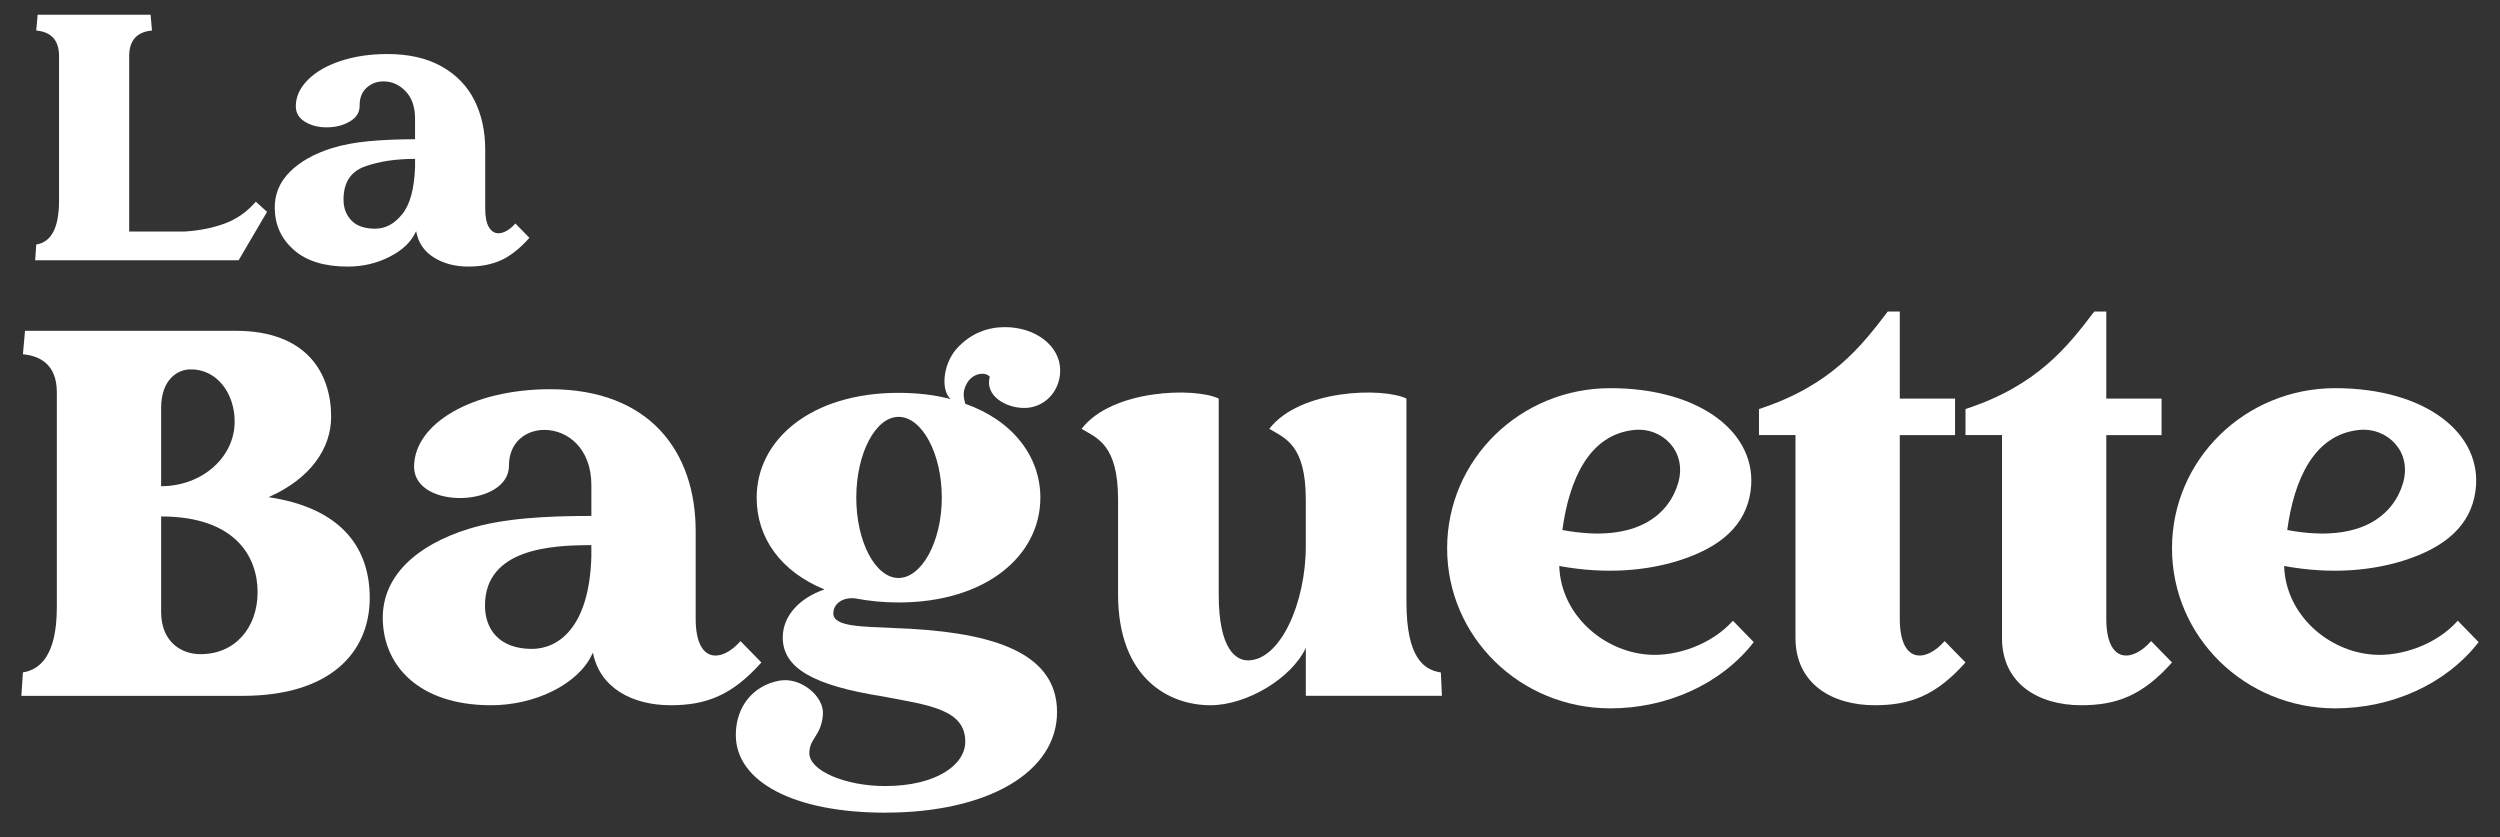
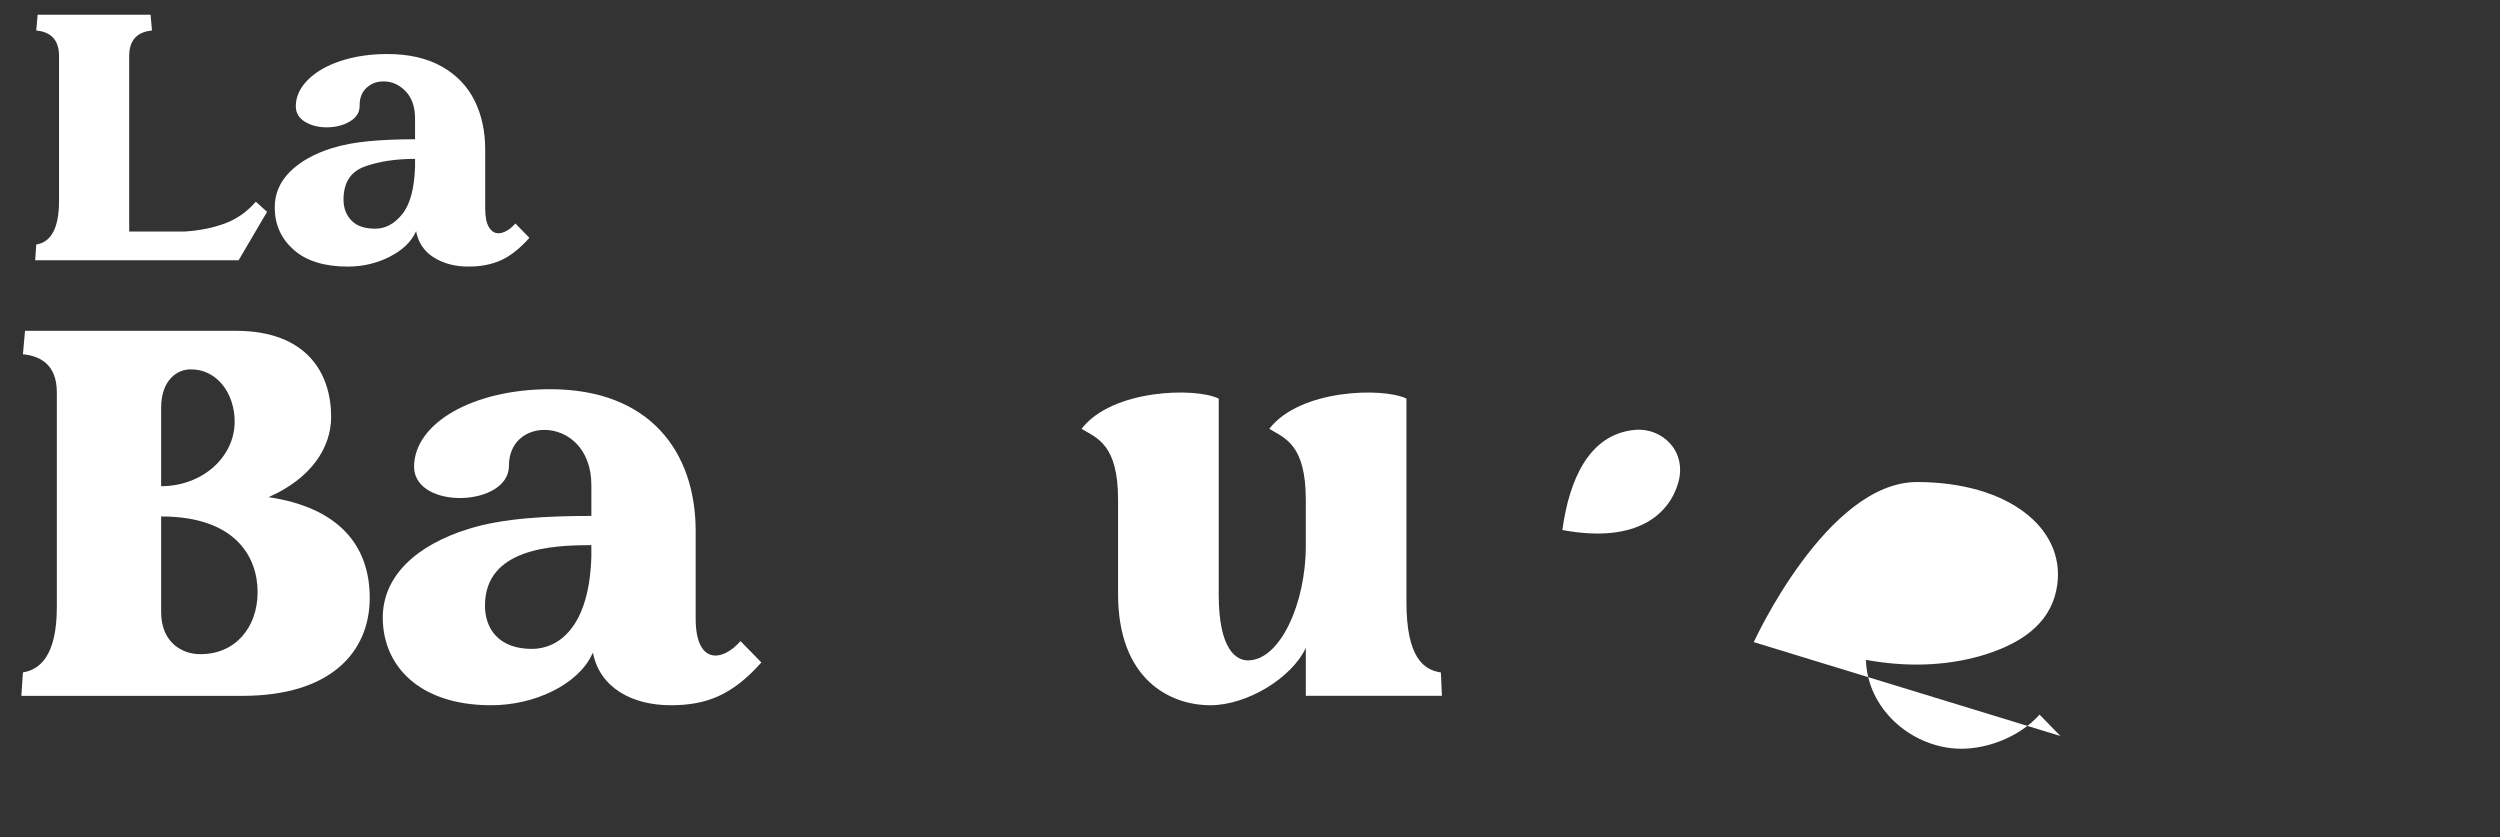
<svg xmlns="http://www.w3.org/2000/svg" viewBox="0 0 1881.86 630.21">
  <rect x="0" y="0" width="1881.86" height="630.21" fill="#333333" stroke="none" />
  <defs>
    <style>.cls-1{fill:#fff;}</style>
  </defs>
  <g id="Layer_1">
    <g>
      <path class="cls-1" d="M278.31,450c0,41.22-29.83,73.8-95.78,73.8H16.08l1.18-17.66c12.17-1.96,25.52-11.78,25.52-49.07v-161.74c0-21.59-13.35-27.48-25.52-28.66l1.57-17.66H177.42c53.78,0,71.84,32.19,71.84,64.77,0,23.16-14.92,46.32-47.11,60.45,53,7.86,76.16,36.51,76.16,75.77Zm-157.02-84.01c30.62,0,55.35-21.59,55.35-48.68,0-21.59-13.74-39.65-33.37-39.26-9.03,0-21.98,7.07-21.98,29.05,0,0,0,58.89,0,58.89Zm72.62,79.69c0-26.3-16.49-56.92-72.62-56.92v71.84c0,23.94,16.88,31.8,29.05,31.8,26.3,.38,43.57-19.63,43.57-46.72Z" />
      <path class="cls-1" d="M573.11,498.67c-22.37,25.13-42,32.19-68.3,32.19-28.66,0-53.39-12.95-58.49-39.65-.39,.78-.39,1.18-.78,1.57-10.21,21.99-42.79,38.47-76.94,38.08-53.39-.39-80.08-29.83-80.47-65.16-.39-32.19,25.52-55.35,64.38-67.52,26.3-8.24,59.67-9.81,92.64-9.81v-23.16c0-28.26-18.45-41.61-35.33-41.61-14.13,0-26.69,9.42-26.69,26.69,.39,31.4-71.05,33.76-71.44,1.18,0-32.98,44.36-58.49,102.45-58.49,74.98,0,109.52,47.11,109.52,106.78v65.95c0,34.15,19.63,32.97,33.76,16.88l15.69,16.08Zm-127.97-79.69v-8.63c-29.44,0-80.08,2.35-80.08,45.53,0,17.27,10.21,32.58,35.33,32.58,19.24,.01,43.18-15.3,44.75-69.48Z" />
-       <path class="cls-1" d="M795.69,535.96c0,45.14-51.82,75.76-129.54,75.76-68.31,0-112.27-23.16-112.27-58.49,0-21.59,13.34-37.29,32.58-40.83,16.09-3.14,34.15,11.78,32.97,25.52-1.18,16.09-10.2,17.66-10.2,29.05,0,13.34,27.48,24.73,56.92,24.73,38.86,0,60.45-16.1,60.45-33.37,0-24.34-27.09-27.48-62.41-34.15-51.82-8.24-74.98-21.2-74.98-44.36,0-16.49,12.96-29.83,31.4-36.12-32.58-13.34-51.03-38.47-51.03-69.09,0-43.57,40.83-78.9,106.77-78.9,14.13,0,27.48,1.57,39.26,4.71-7.46-6.67-5.89-25.52,3.93-37.29,10.99-12.56,24.34-16.88,36.9-16.88,23.16,0,41.61,14.13,41.61,32.58,0,15.7-11.78,28.26-27.09,28.26-13.74,0-29.83-9.03-25.91-23.55-3.53-3.93-12.96-2.75-17.27,5.1-3.93,7.07-1.96,11.78-1.18,15.31,35.72,12.56,56.53,39.65,56.53,70.66,0,43.58-40.82,78.9-106.77,78.9-11.78,0-22.77-1.18-32.97-3.14-9.03-.79-16.1,3.93-16.1,11.39,0,10.2,21.98,9.81,45.54,10.99,68.29,2.37,122.86,15.72,122.86,63.21Zm-151.13-161.33c0,33.37,14.52,60.45,31.8,60.45s32.58-27.09,32.58-60.45-14.92-60.84-32.58-60.84c-17.28-.01-31.8,27.47-31.8,60.84Z" />
      <path class="cls-1" d="M911.1,530.86c-30.62,0-69.48-19.63-69.48-83.61v-71.05c0-41.61-15.7-46.32-27.48-53.39,22.77-29.84,85.57-31.4,103.24-22.77v147.6c0,41.61,13.35,49.46,21.98,49.46,24.34,0,43.57-43.18,43.57-85.97v-34.93c0-41.61-15.7-46.32-27.48-53.39,22.77-29.84,85.58-31.4,103.24-22.77v153.09c0,42.4,13.35,51.03,25.52,52.99h.39l.79,17.66h-102.45v-36.12c-10.6,22.79-44.36,43.2-71.84,43.2Z" />
-       <path class="cls-1" d="M1320.14,483.36c-24.73,31.8-65.55,49.85-107.95,49.85-67.91,0-122.87-53.78-122.87-120.51s54.96-120.51,122.87-120.51,111.48,34.15,105.59,77.33c-3.53,25.52-21.98,42.4-54.56,52.6-22.77,7.07-52.99,10.6-89.5,3.93,1.18,36.9,33.37,64.38,67.13,66.73,20.8,1.57,47.5-7.46,63.59-25.52l15.7,16.1Zm-144.07-84.39c56.92,10.6,80.47-12.56,87.15-35.33,7.07-24.34-12.56-42-32.58-40.04-34.55,3.14-49.47,37.68-54.57,75.37Z" />
-       <path class="cls-1" d="M1479.51,498.67c-22.38,25.13-42,32.19-68.3,32.19-32.58,0-59.67-16.49-59.67-50.64v-152.7h-27.48v-19.62c54.17-17.66,76.94-47.11,96.96-73.41h9.03v65.56h41.61v27.48h-41.61v138.17c0,34.15,19.63,32.97,33.76,16.88l15.7,16.09Z" />
-       <path class="cls-1" d="M1634.96,498.67c-22.38,25.13-42,32.19-68.3,32.19-32.58,0-59.67-16.49-59.67-50.64v-152.7h-27.48v-19.62c54.17-17.66,76.94-47.11,96.96-73.41h9.03v65.56h41.61v27.48h-41.61v138.17c0,34.15,19.63,32.97,33.76,16.88l15.7,16.09Z" />
-       <path class="cls-1" d="M1865.78,483.36c-24.73,31.8-65.56,49.85-107.95,49.85-67.91,0-122.87-53.78-122.87-120.51s54.96-120.51,122.87-120.51,111.48,34.15,105.59,77.33c-3.53,25.52-21.98,42.4-54.56,52.6-22.77,7.07-52.99,10.6-89.5,3.93,1.18,36.9,33.37,64.38,67.13,66.73,20.8,1.57,47.5-7.46,63.59-25.52l15.7,16.1Zm-144.07-84.39c56.92,10.6,80.47-12.56,87.15-35.33,7.07-24.34-12.56-42-32.58-40.04-34.54,3.14-49.46,37.68-54.57,75.37Z" />
+       <path class="cls-1" d="M1320.14,483.36s54.96-120.51,122.87-120.51,111.48,34.15,105.59,77.33c-3.53,25.52-21.98,42.4-54.56,52.6-22.77,7.07-52.99,10.6-89.5,3.93,1.18,36.9,33.37,64.38,67.13,66.73,20.8,1.57,47.5-7.46,63.59-25.52l15.7,16.1Zm-144.07-84.39c56.92,10.6,80.47-12.56,87.15-35.33,7.07-24.34-12.56-42-32.58-40.04-34.55,3.14-49.47,37.68-54.57,75.37Z" />
    </g>
  </g>
  <g id="Layer_3">
    <g>
      <path class="cls-1" d="M201.01,159.48l-21.39,36.44H26.49l.79-11.88c11.44-1.76,17.16-12.76,17.16-33V42.24c0-11.79-5.72-18.22-17.16-19.27l1.06-11.88H113.35l1.06,11.88c-11.44,1.06-17.16,7.48-17.16,19.27V174.26h41.98c11.09-.7,21.12-2.73,30.1-6.07,8.98-3.34,16.72-8.8,23.24-16.37l8.45,7.66Z" />
      <path class="cls-1" d="M398.51,179.01c-7.22,8.1-14.35,13.73-21.39,16.9-7.04,3.17-15.23,4.75-24.55,4.75-10.03,0-18.71-2.29-26.01-6.86-7.31-4.58-11.75-11.18-13.33-19.8l-.53,1.06c-3.52,7.39-10.08,13.51-19.67,18.35-9.6,4.84-20.03,7.26-31.29,7.26-17.43,0-30.89-4.14-40.4-12.41-9.5-8.27-14.35-18.75-14.52-31.42-.18-10.56,3.61-19.71,11.35-27.46,7.74-7.74,18.39-13.73,31.95-17.95,8.09-2.46,17.29-4.18,27.59-5.15,10.3-.97,21.87-1.45,34.72-1.45v-15.58c0-8.8-2.38-15.66-7.13-20.59-4.75-4.93-10.3-7.39-16.63-7.39-4.93,0-9.16,1.58-12.67,4.75-3.52,3.17-5.28,7.57-5.28,13.2,.17,5.11-2.24,9.15-7.26,12.15-5.02,3-10.87,4.49-17.56,4.49-6.34,0-11.79-1.41-16.37-4.22-4.58-2.81-6.86-6.69-6.86-11.62,0-7.22,3.04-13.86,9.11-19.93,6.07-6.07,14.34-10.83,24.82-14.26,10.47-3.43,22.13-5.15,34.98-5.15,16.19,0,29.84,3.13,40.92,9.37,11.09,6.25,19.32,14.79,24.69,25.61,5.37,10.83,8.05,23.1,8.05,36.83v44.36c0,6.34,.92,11.05,2.77,14.13,1.85,3.08,4.27,4.62,7.26,4.62,1.93,0,4.05-.66,6.34-1.98,2.29-1.32,4.4-3.12,6.34-5.41l10.56,10.83Zm-95.71-17.82c5.9-7.3,9.11-19.23,9.64-35.78v-5.81c-14.79,0-27.46,1.94-38.02,5.81-10.56,3.87-15.84,12.15-15.84,24.82,0,6.34,1.98,11.58,5.94,15.71,3.96,4.14,9.9,6.2,17.82,6.2s14.56-3.65,20.46-10.96Z" />
    </g>
  </g>
</svg>